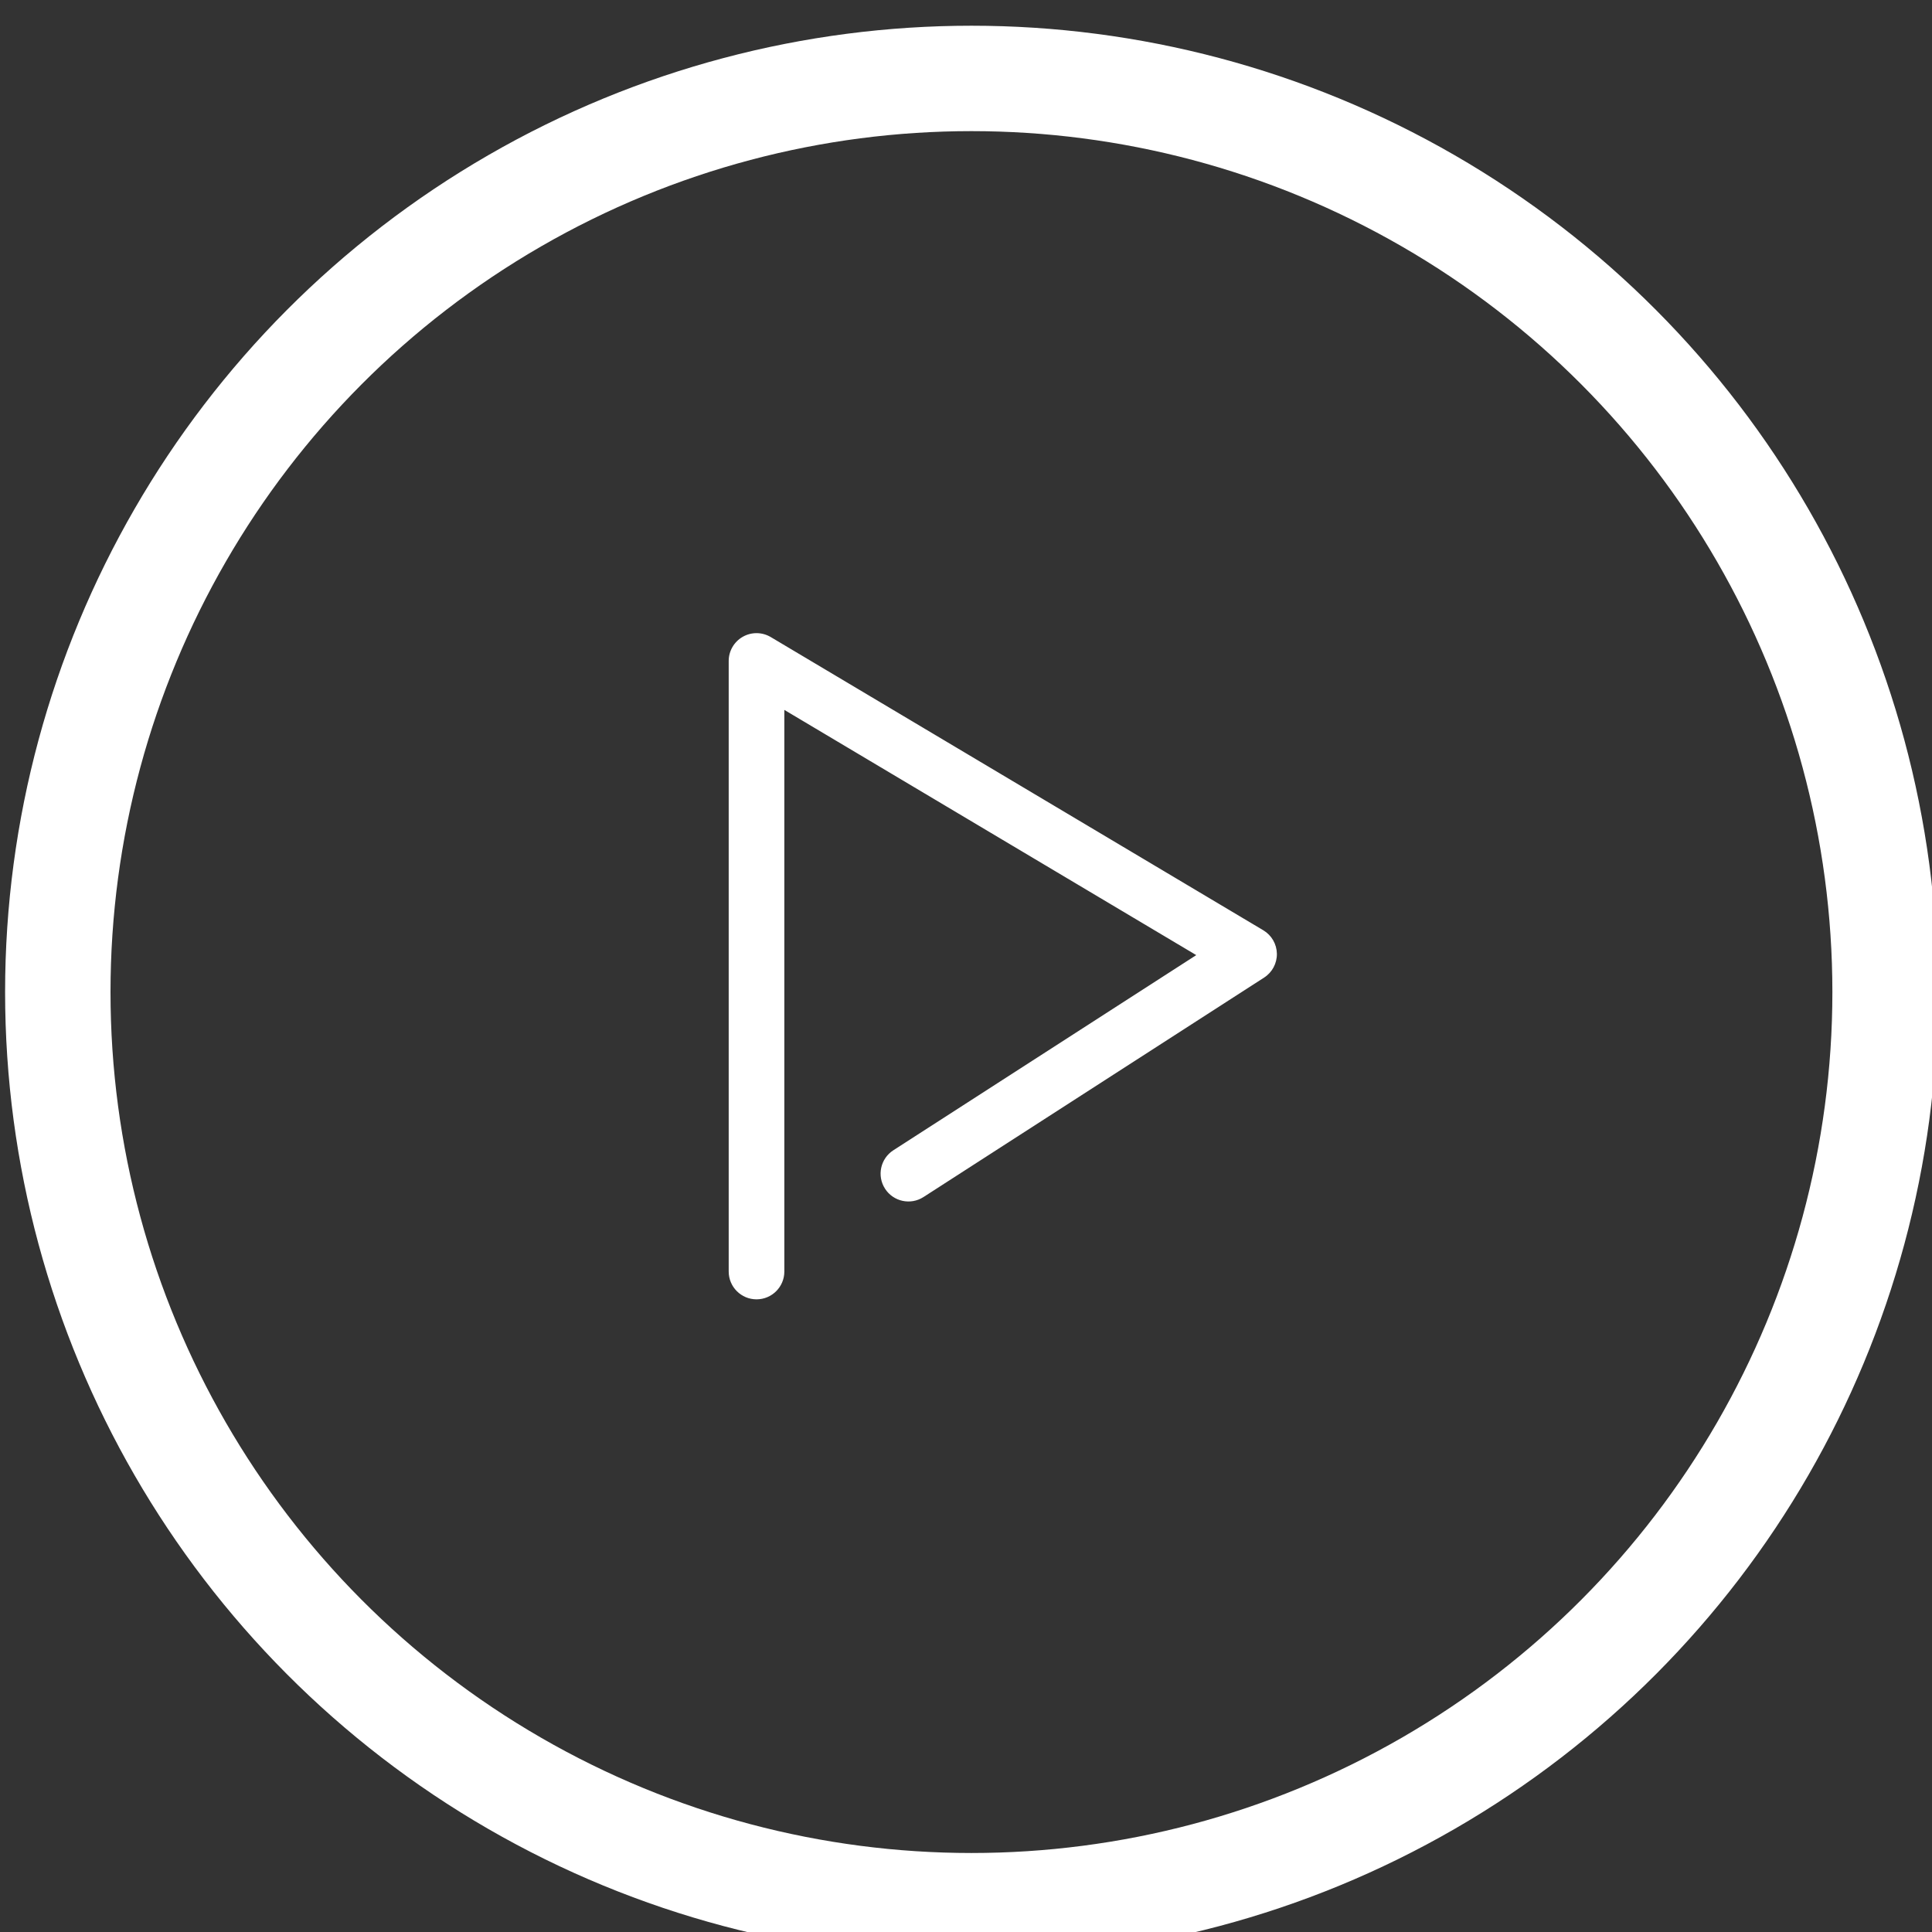
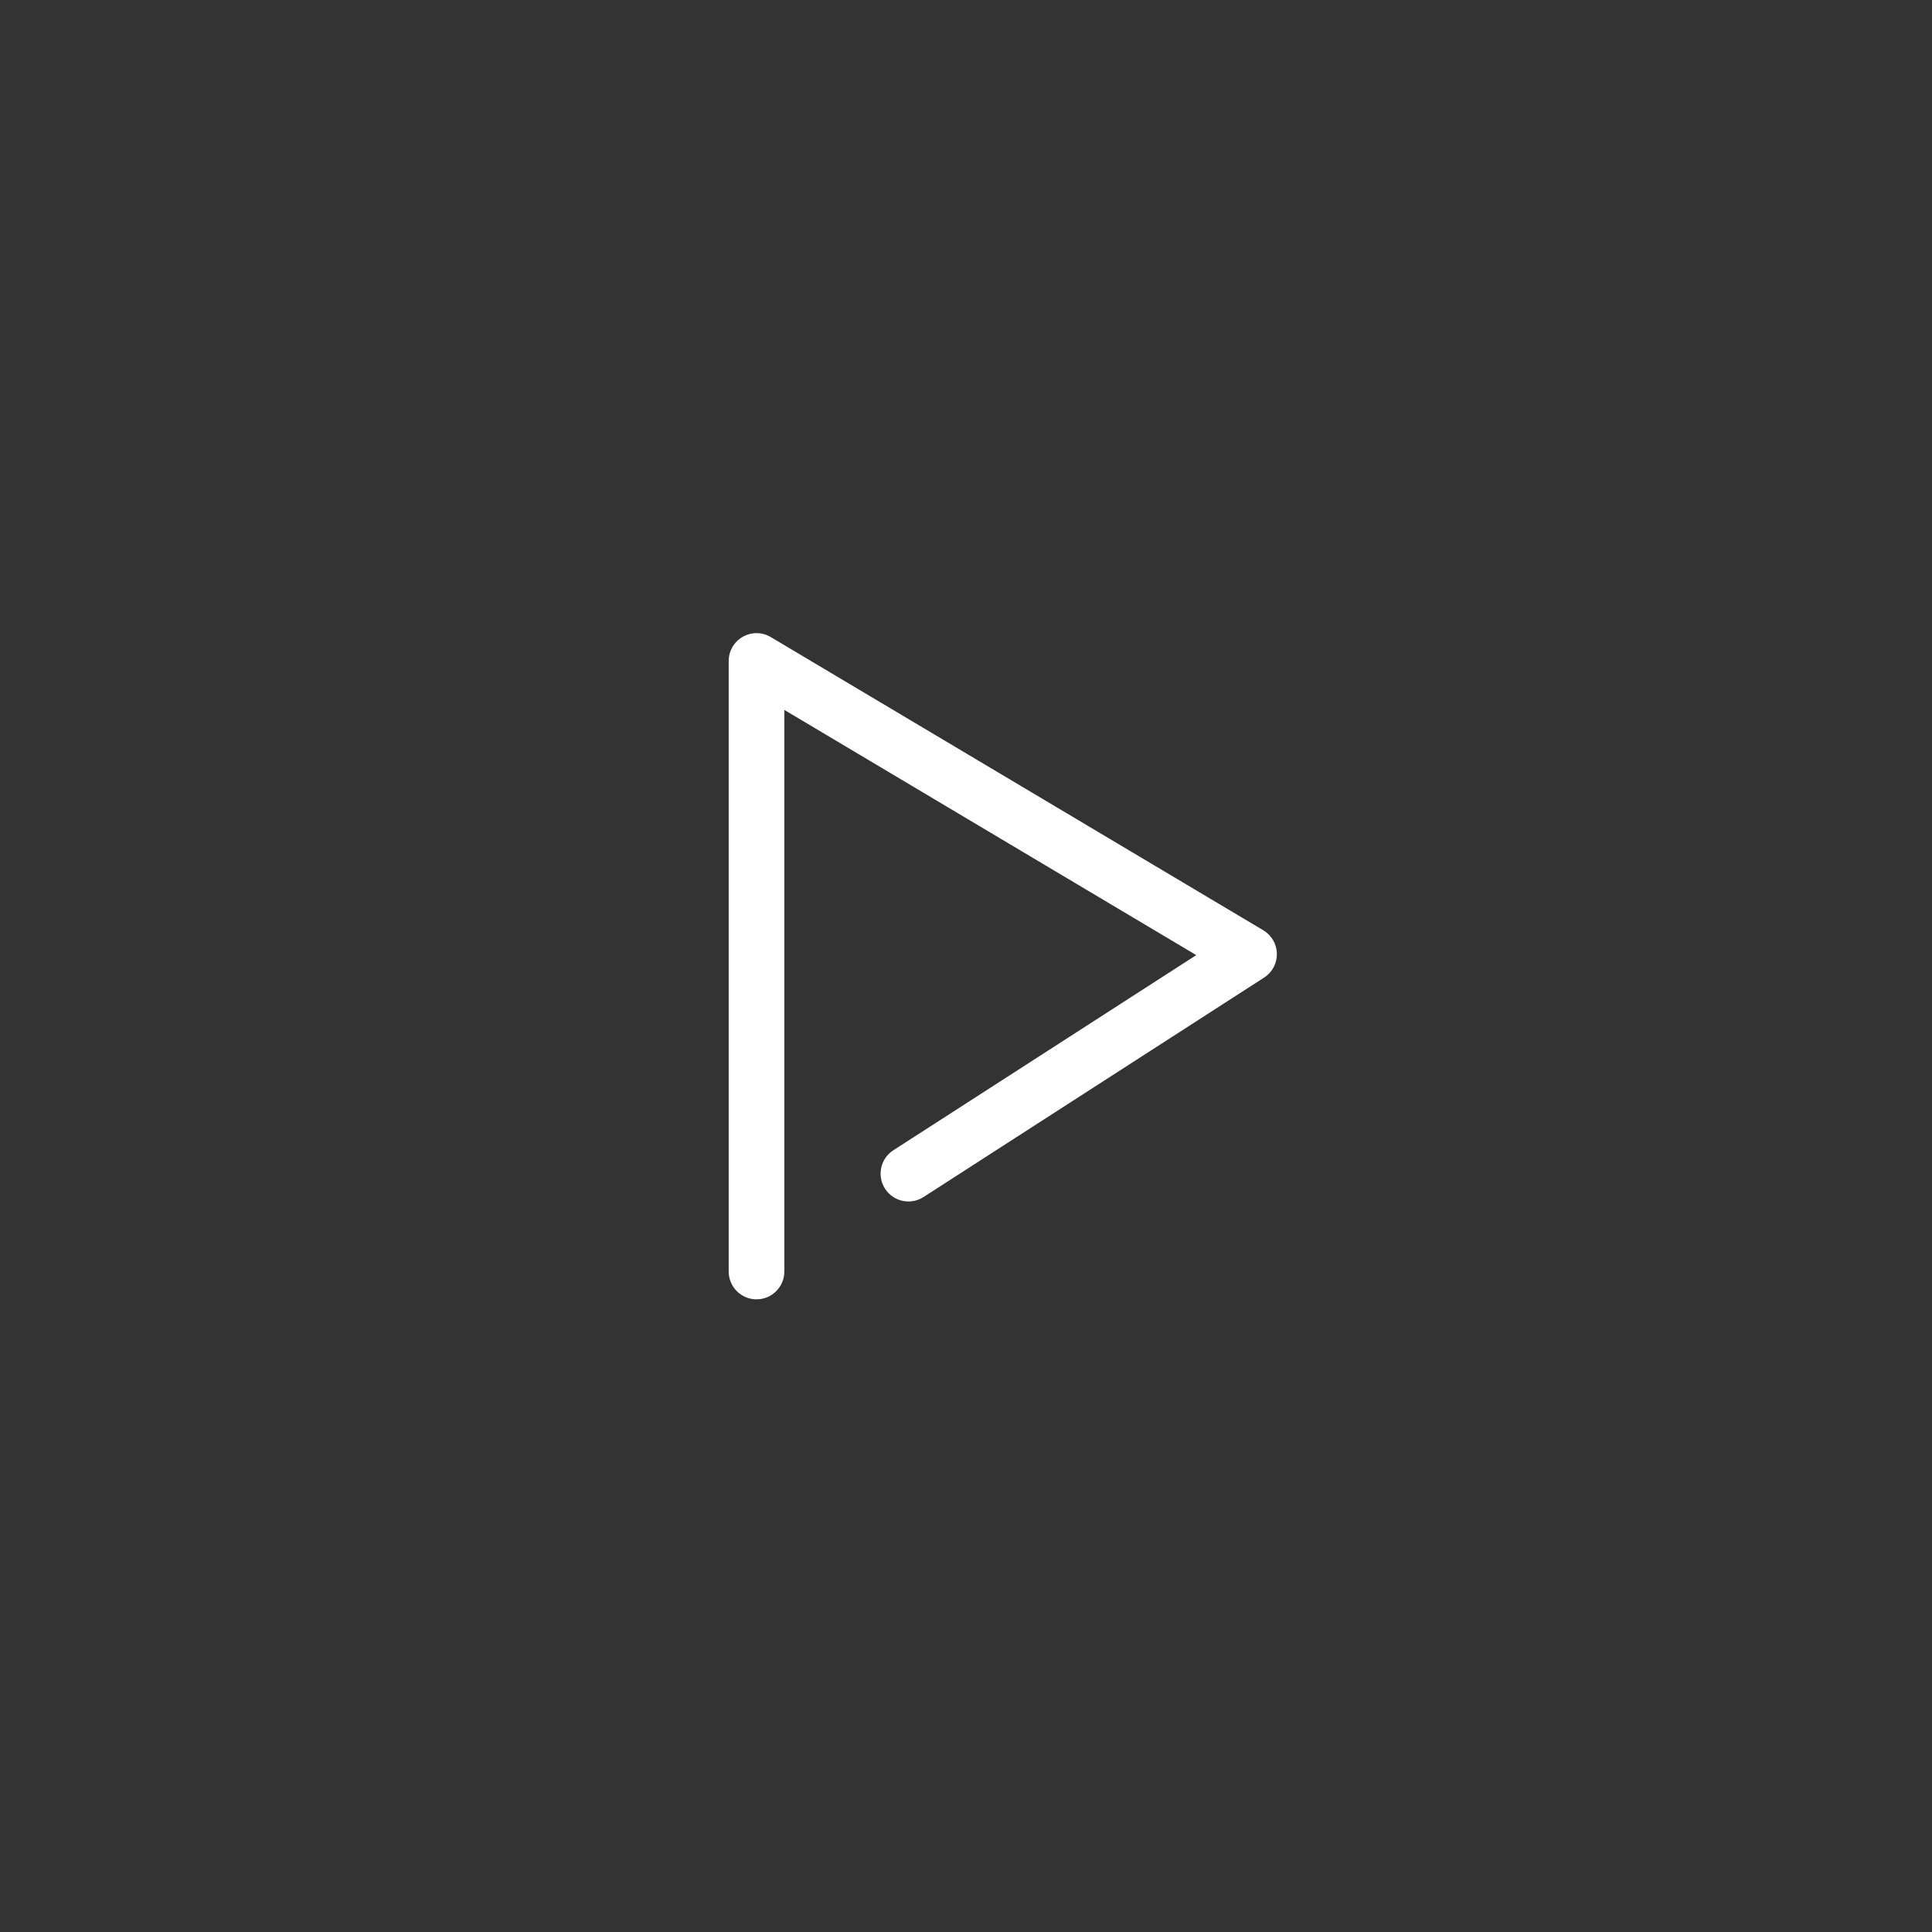
<svg xmlns="http://www.w3.org/2000/svg" width="100%" height="100%" viewBox="0 0 55 55" version="1.1" xml:space="preserve" style="fill-rule:evenodd;clip-rule:evenodd;stroke-linecap:round;stroke-linejoin:round;stroke-miterlimit:1.5;">
  <rect x="0" y="0" width="55" height="55" fill="#333333" stroke="none" />
  <g transform="matrix(1,0,0,1,-165.5,-659.954)">
    <g transform="matrix(0.682,0,0,0.682,-246.053,-1421.23)">
-       <circle cx="644" cy="3093" r="38.137" style="fill:none;stroke:white;stroke-width:4.4px;" />
-     </g>
+       </g>
    <g transform="matrix(0.132,0,0,0.132,172.165,667.658)">
      <path d="M109.699,78.969C107.823,80.036 106.664,82.028 106.664,84.185L106.664,215.859C106.664,219.173 109.351,221.859 112.664,221.859C115.977,221.859 118.664,219.173 118.664,215.859L118.664,94.74L207.497,147.623L142.173,189.71C139.388,191.505 138.584,195.218 140.379,198.003C142.175,200.789 145.887,201.593 148.673,199.797L222.138,152.464C223.884,151.339 224.924,149.391 224.887,147.314C224.85,145.237 223.742,143.327 221.957,142.264L115.733,79.029C113.877,77.926 111.575,77.902 109.699,78.969Z" style="fill:white;fill-rule:nonzero;" />
    </g>
  </g>
</svg>